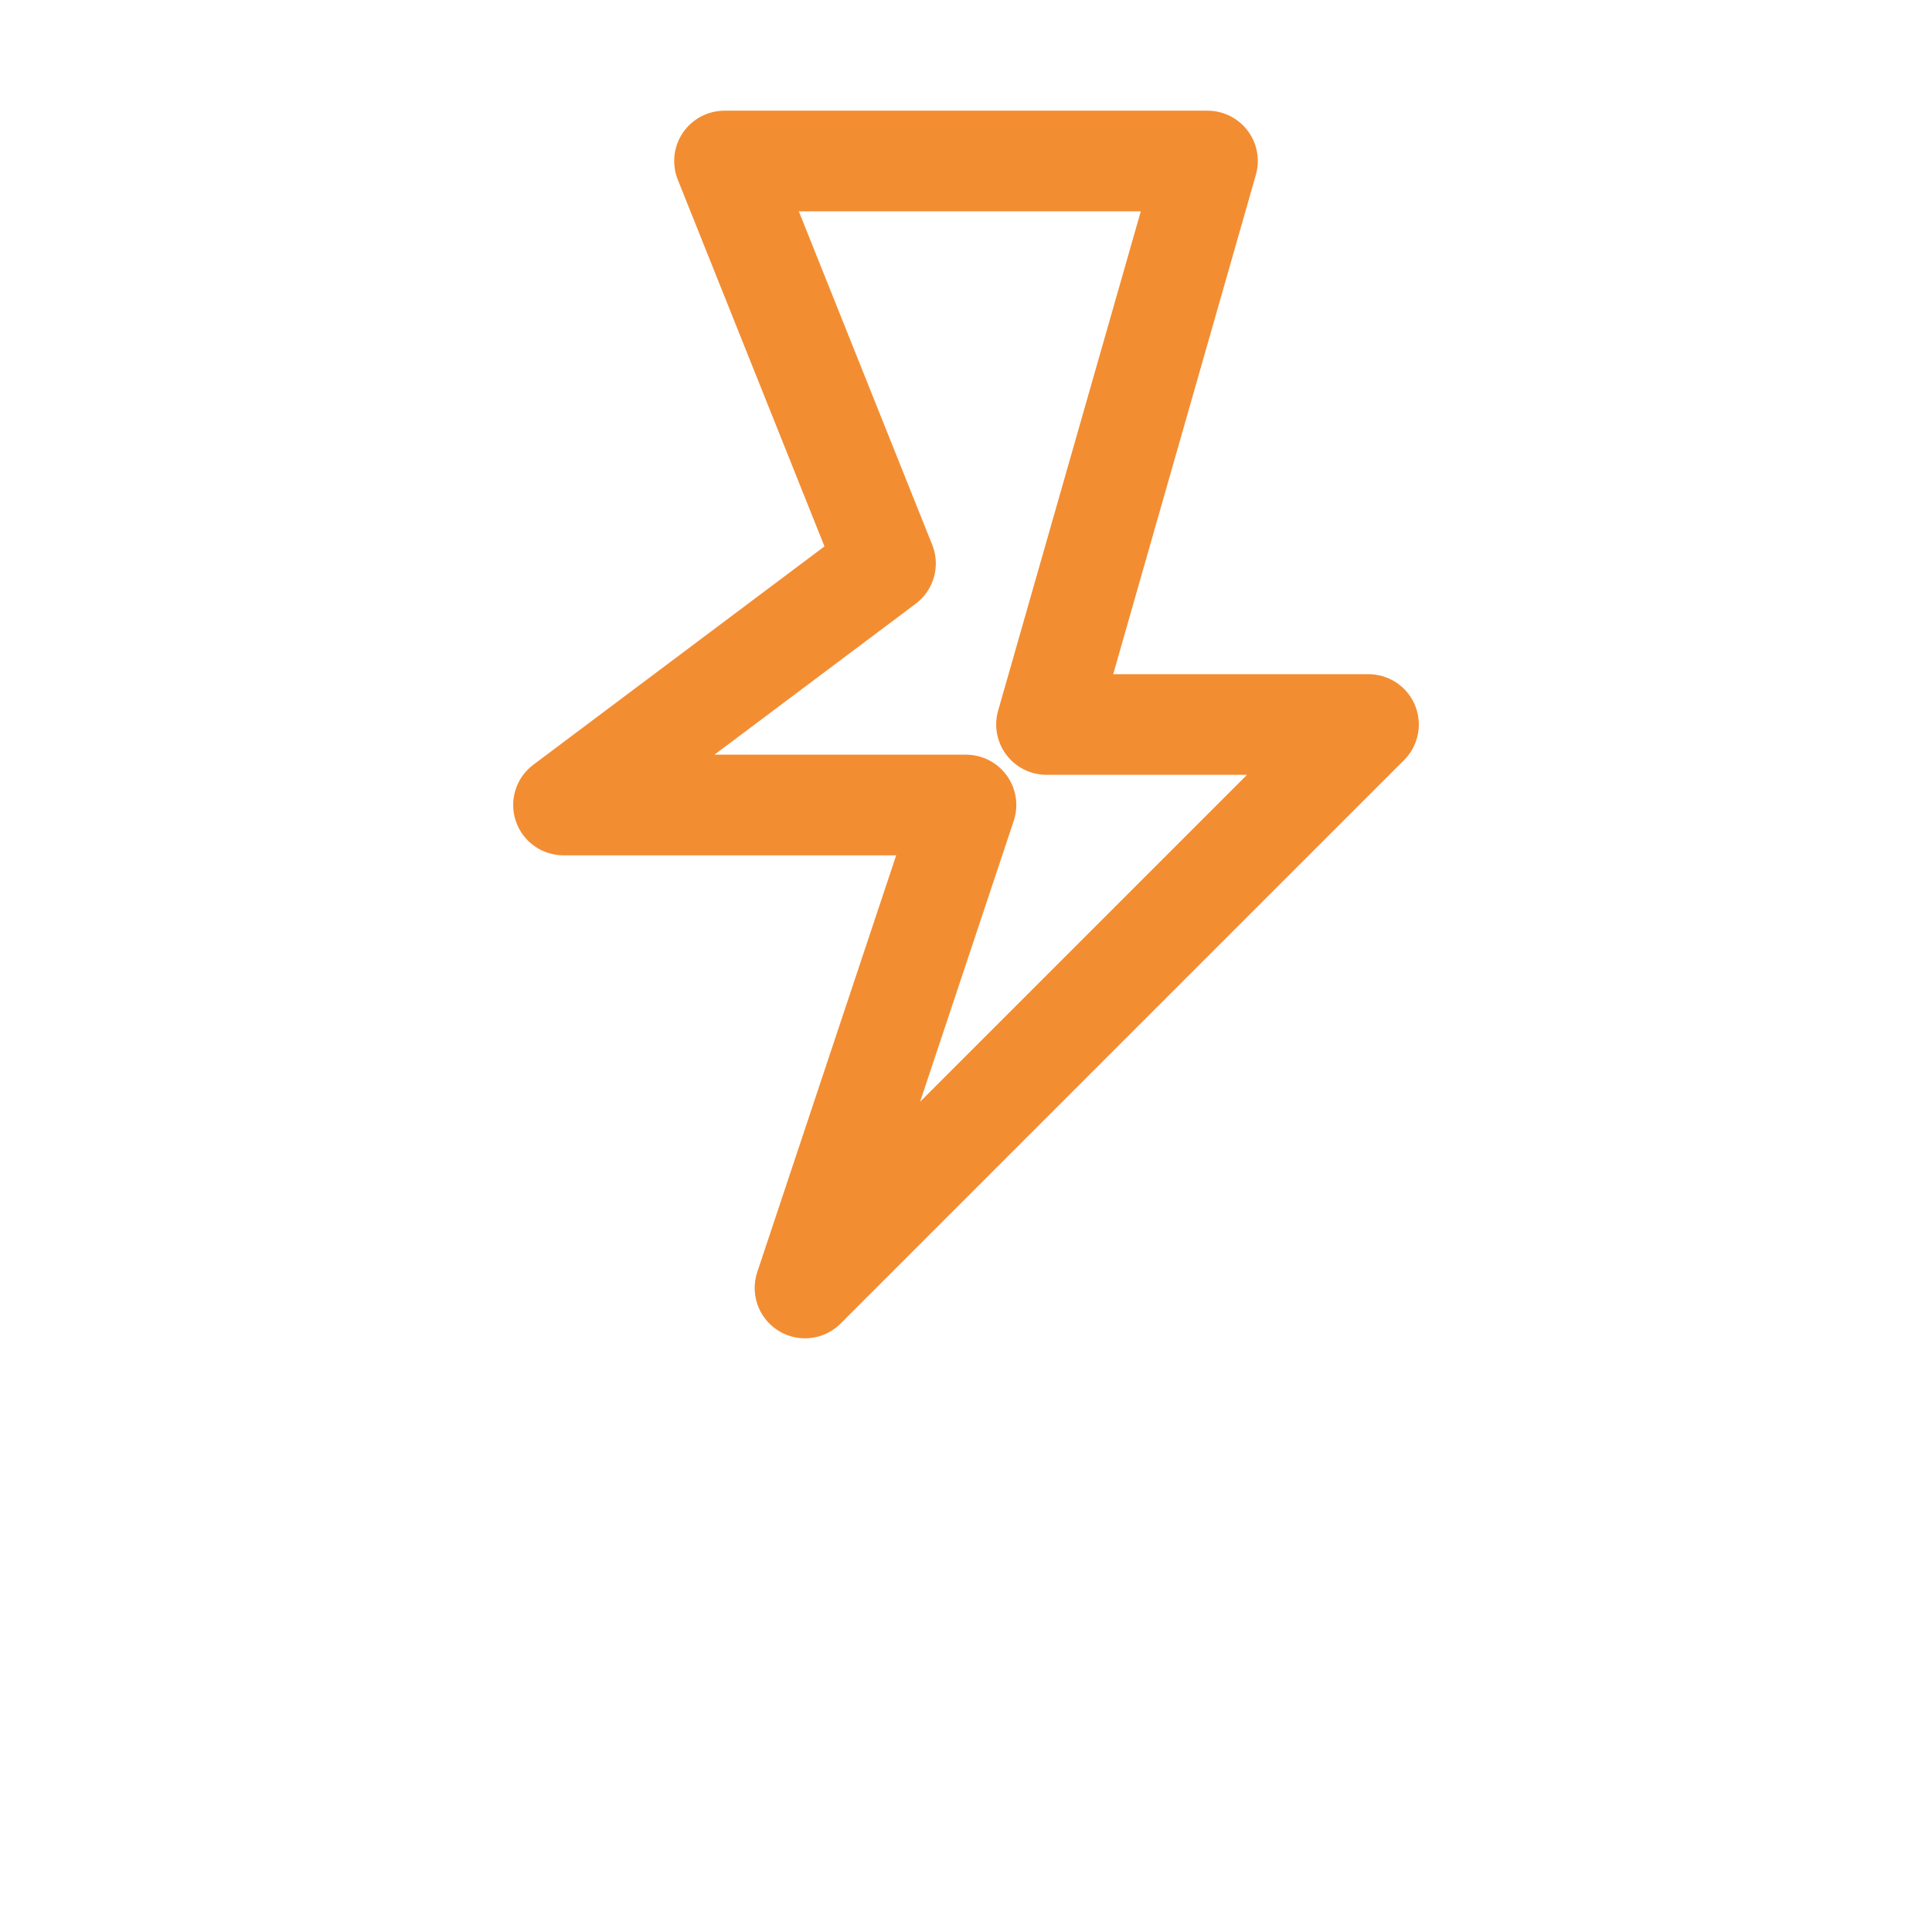
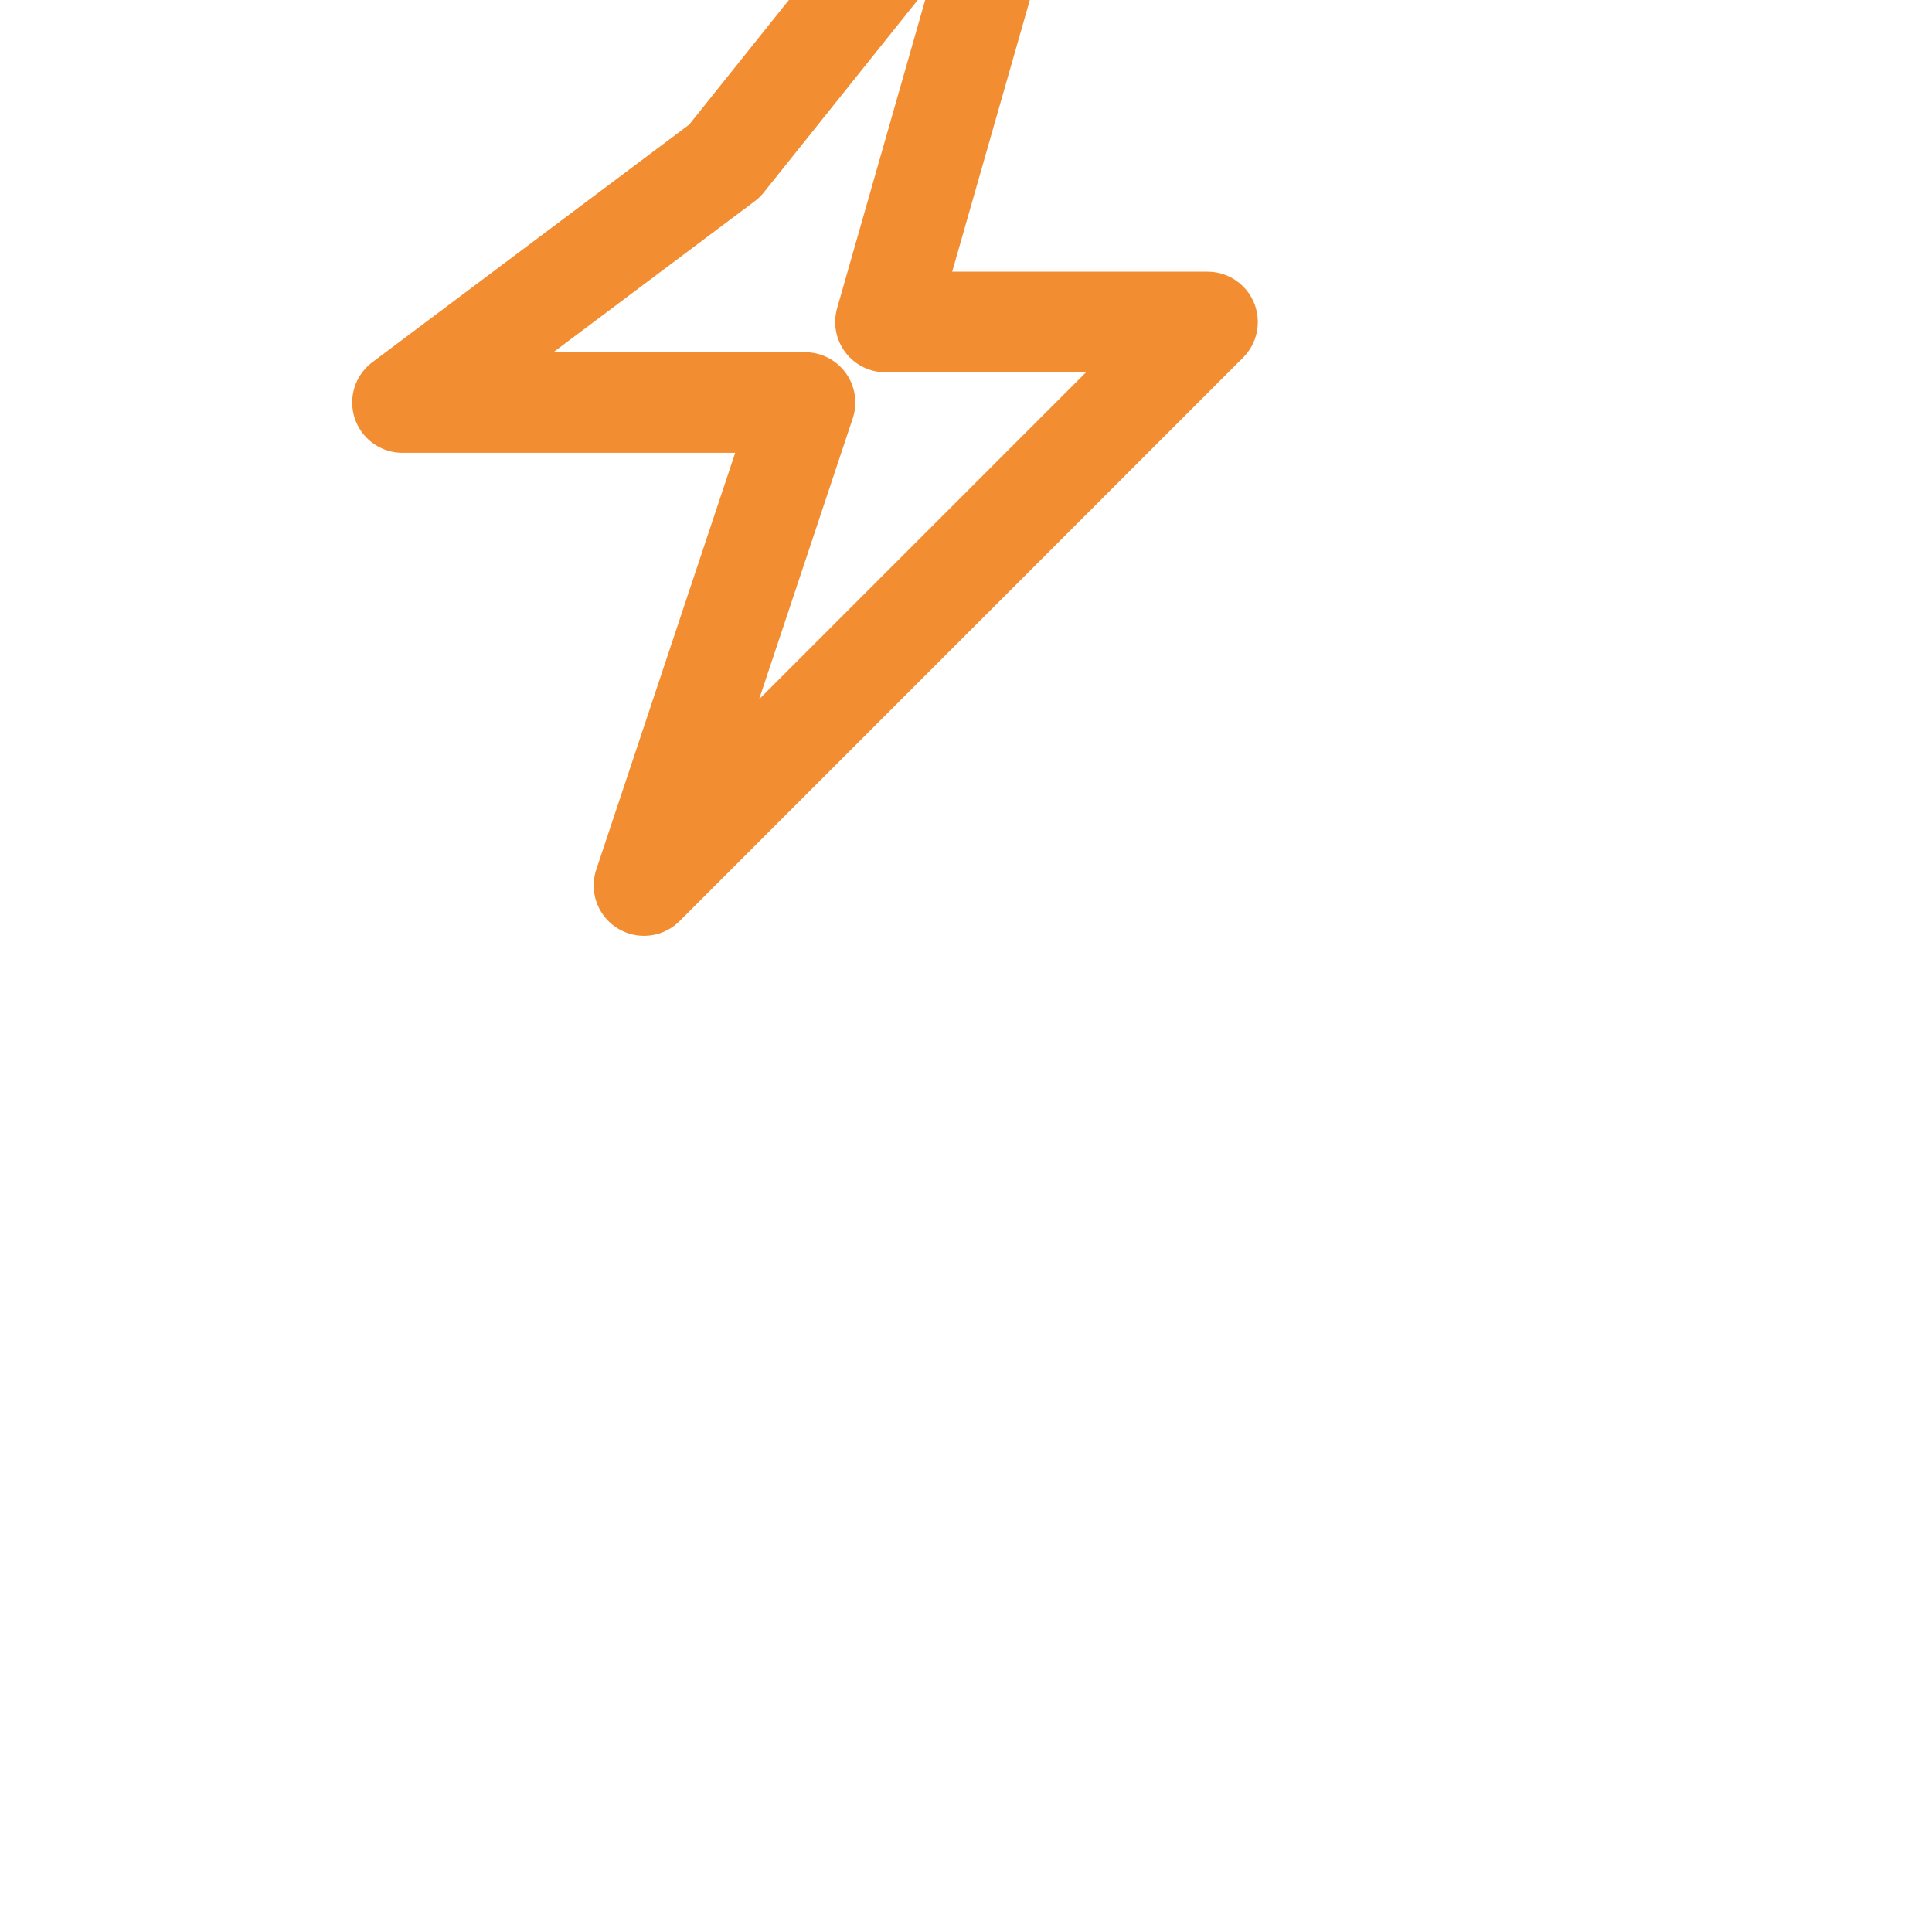
<svg xmlns="http://www.w3.org/2000/svg" viewBox="0 0 48 48" fill="none" stroke="#F38D32" stroke-width="2.5" stroke-linecap="round" stroke-linejoin="round">
-   <path d="M18 4l4 10l-8 6h10l-4 12l14-14h-8l4-14z" />
+   <path d="M18 4l-8 6h10l-4 12l14-14h-8l4-14z" />
</svg>